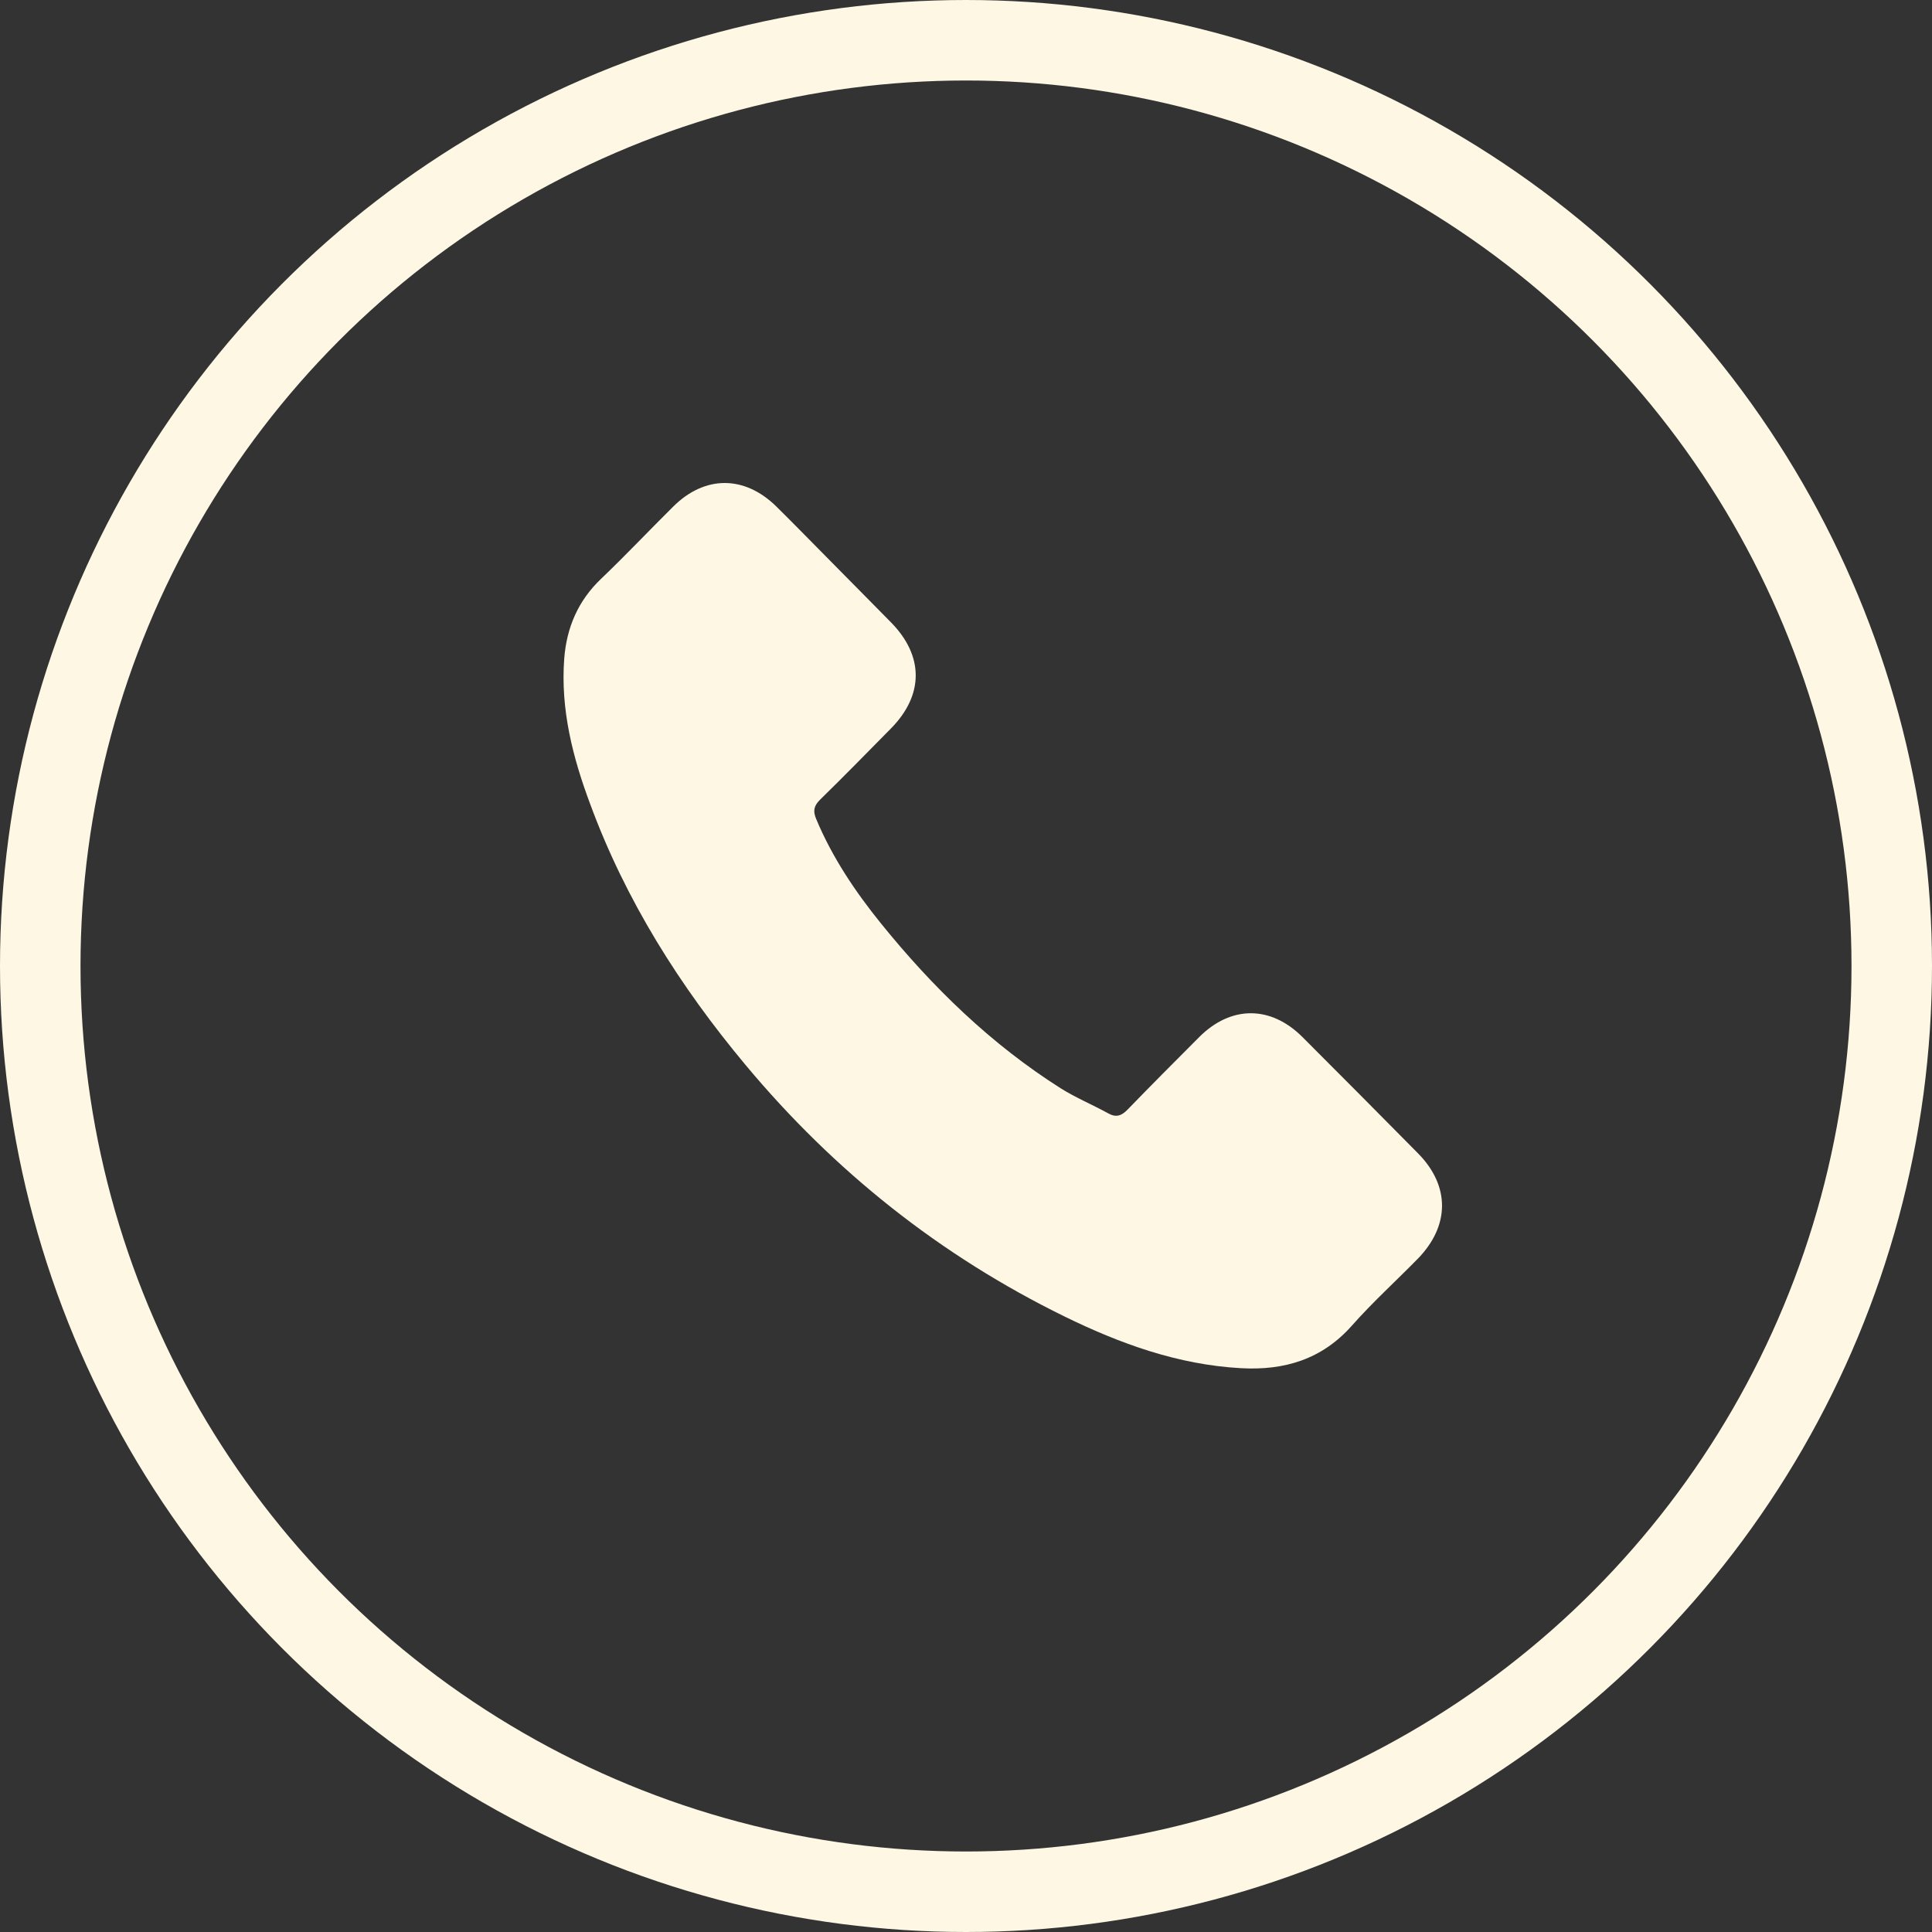
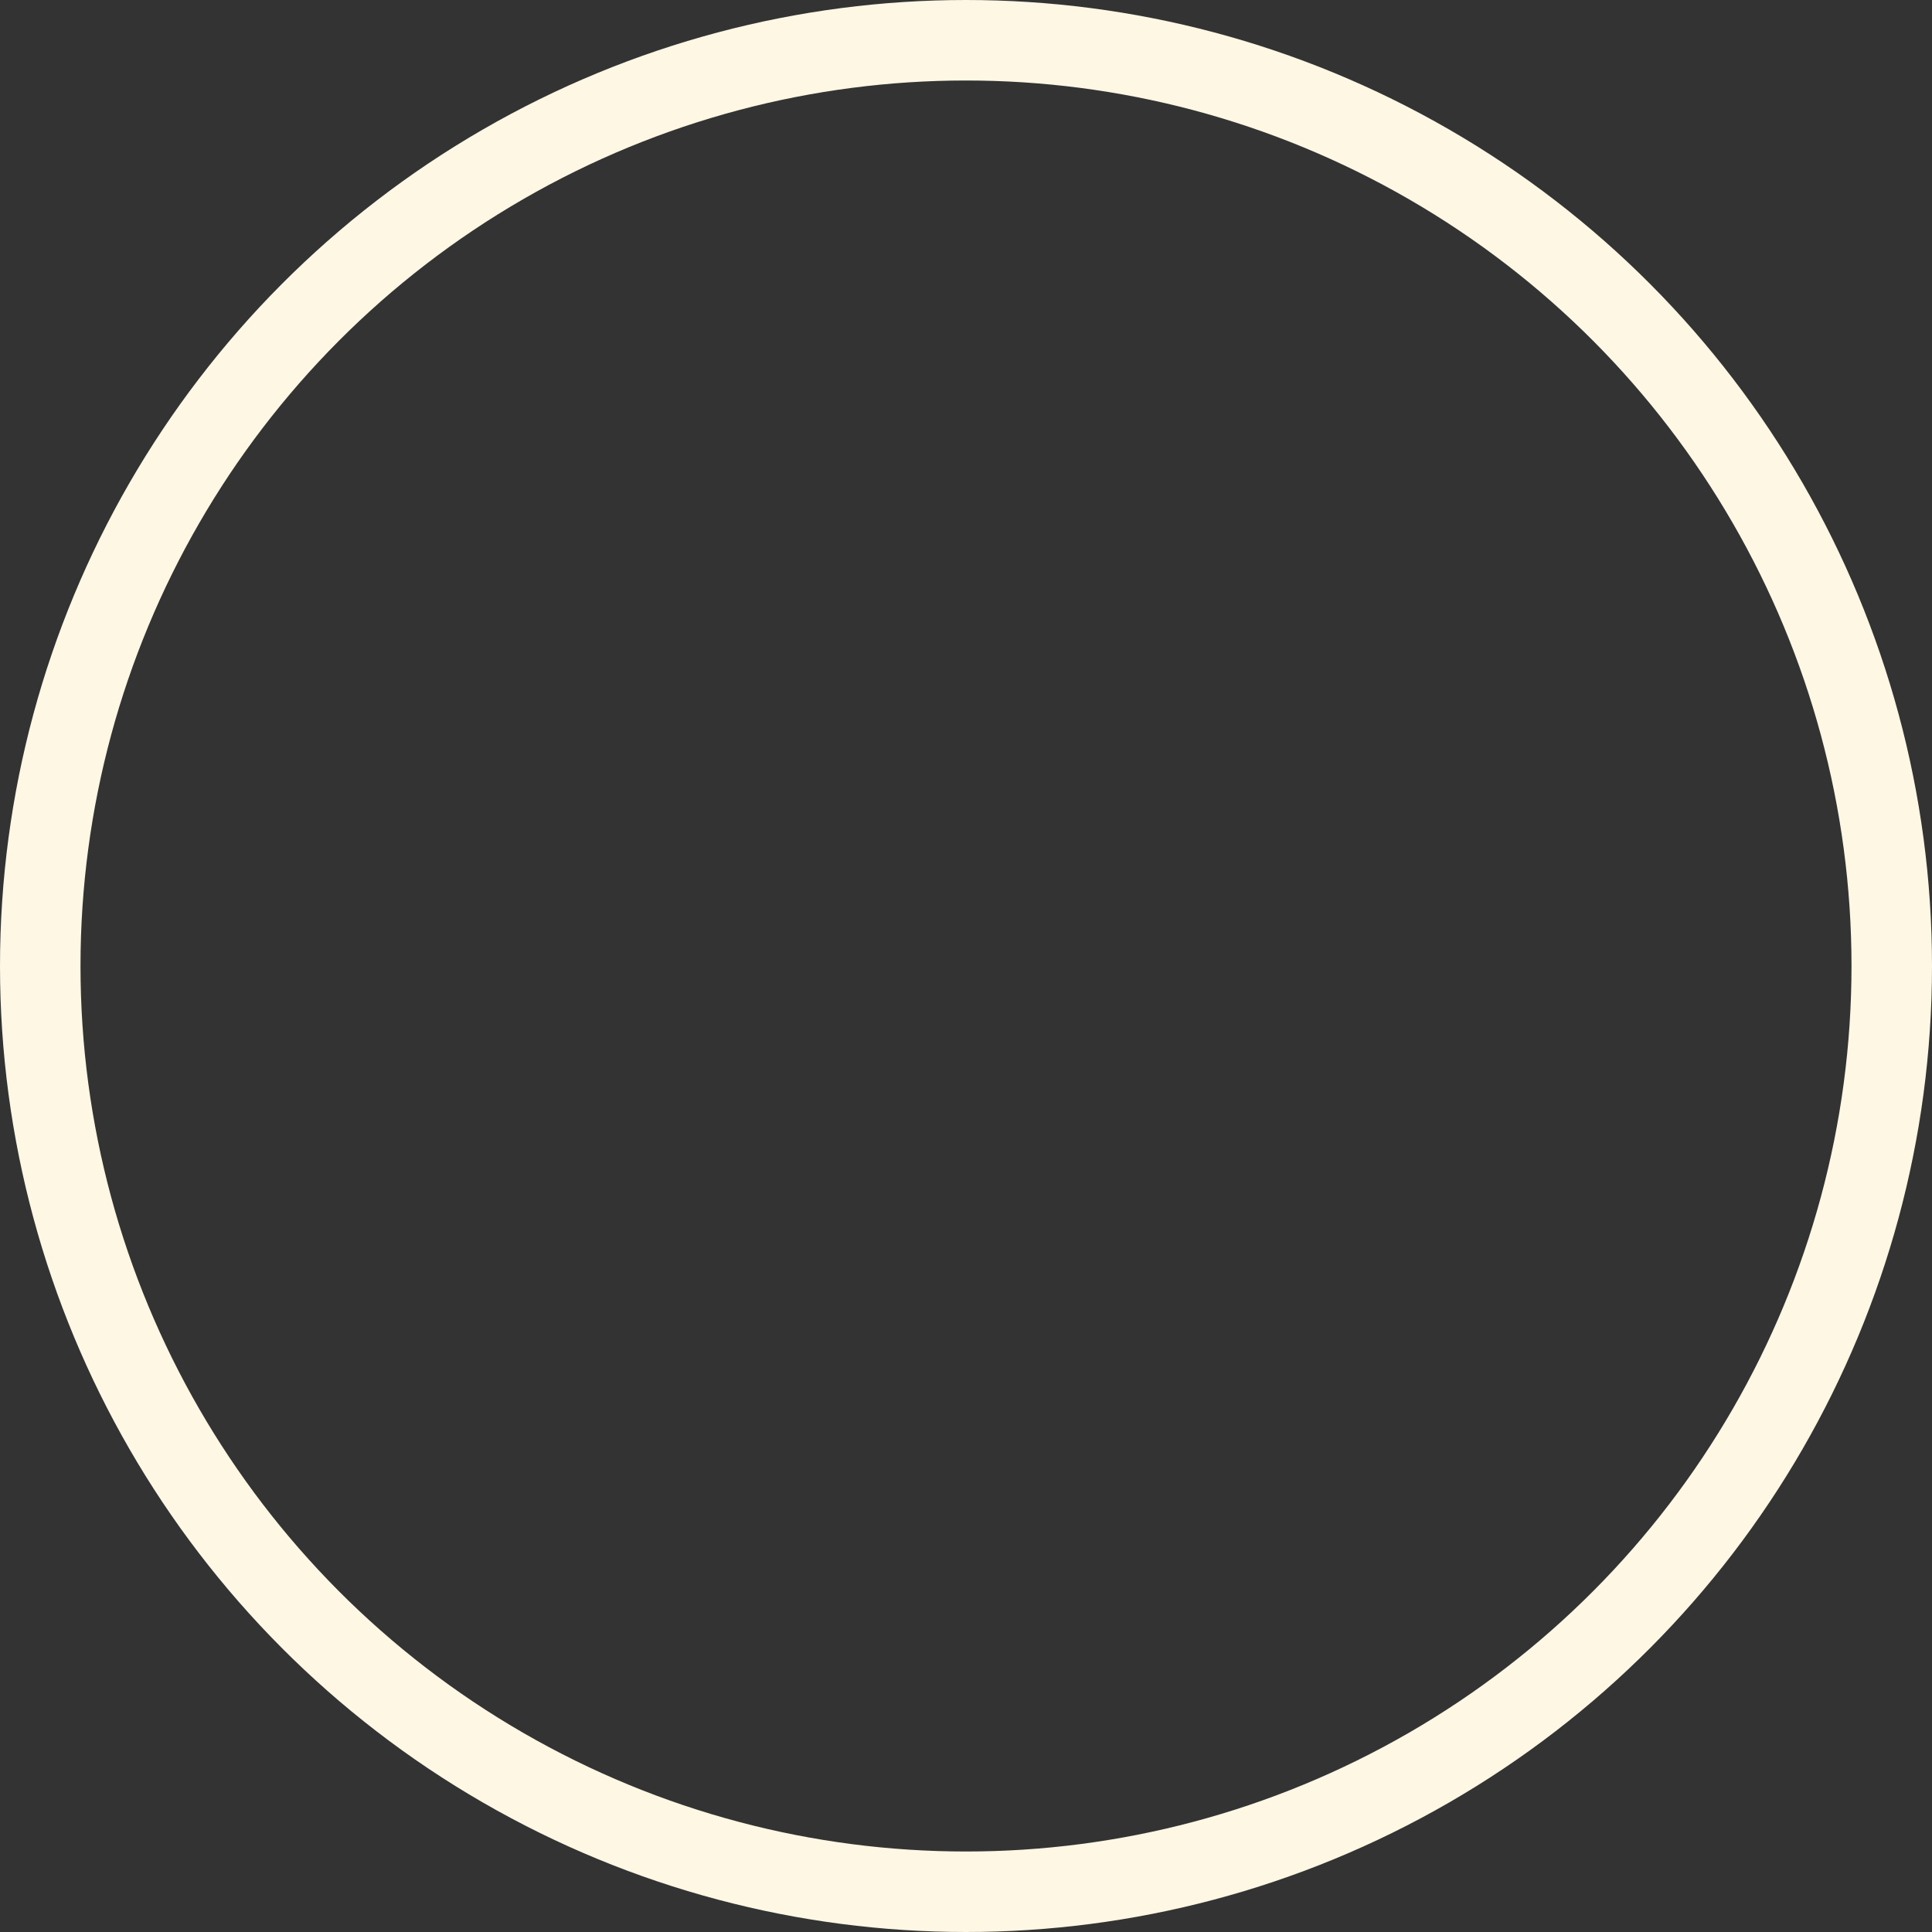
<svg xmlns="http://www.w3.org/2000/svg" width="24" height="24" viewBox="0 0 24 24" fill="none">
  <rect x="0" y="0" width="24" height="24" fill="#333333" stroke="none" />
  <circle cx="12" cy="12" r="11.5" stroke="#FDF7E4" />
-   <path d="M16.178 12.881C15.784 12.489 15.292 12.489 14.899 12.881C14.601 13.18 14.302 13.479 14.008 13.783C13.928 13.866 13.86 13.884 13.762 13.828C13.569 13.722 13.362 13.636 13.176 13.519C12.31 12.97 11.584 12.264 10.941 11.468C10.622 11.073 10.338 10.65 10.139 10.174C10.099 10.078 10.107 10.015 10.184 9.937C10.483 9.645 10.775 9.346 11.069 9.048C11.478 8.632 11.478 8.146 11.066 7.729C10.833 7.491 10.599 7.257 10.365 7.019C10.124 6.776 9.886 6.531 9.642 6.29C9.247 5.903 8.755 5.903 8.363 6.293C8.062 6.591 7.773 6.898 7.466 7.191C7.182 7.462 7.039 7.794 7.009 8.182C6.962 8.812 7.114 9.407 7.331 9.987C7.773 11.187 8.446 12.253 9.263 13.231C10.365 14.552 11.682 15.598 13.222 16.353C13.915 16.692 14.633 16.953 15.415 16.996C15.952 17.026 16.42 16.889 16.794 16.467C17.05 16.178 17.339 15.915 17.61 15.639C18.012 15.228 18.015 14.732 17.615 14.327C17.138 13.843 16.658 13.362 16.178 12.881Z" fill="#FDF7E4" />
</svg>